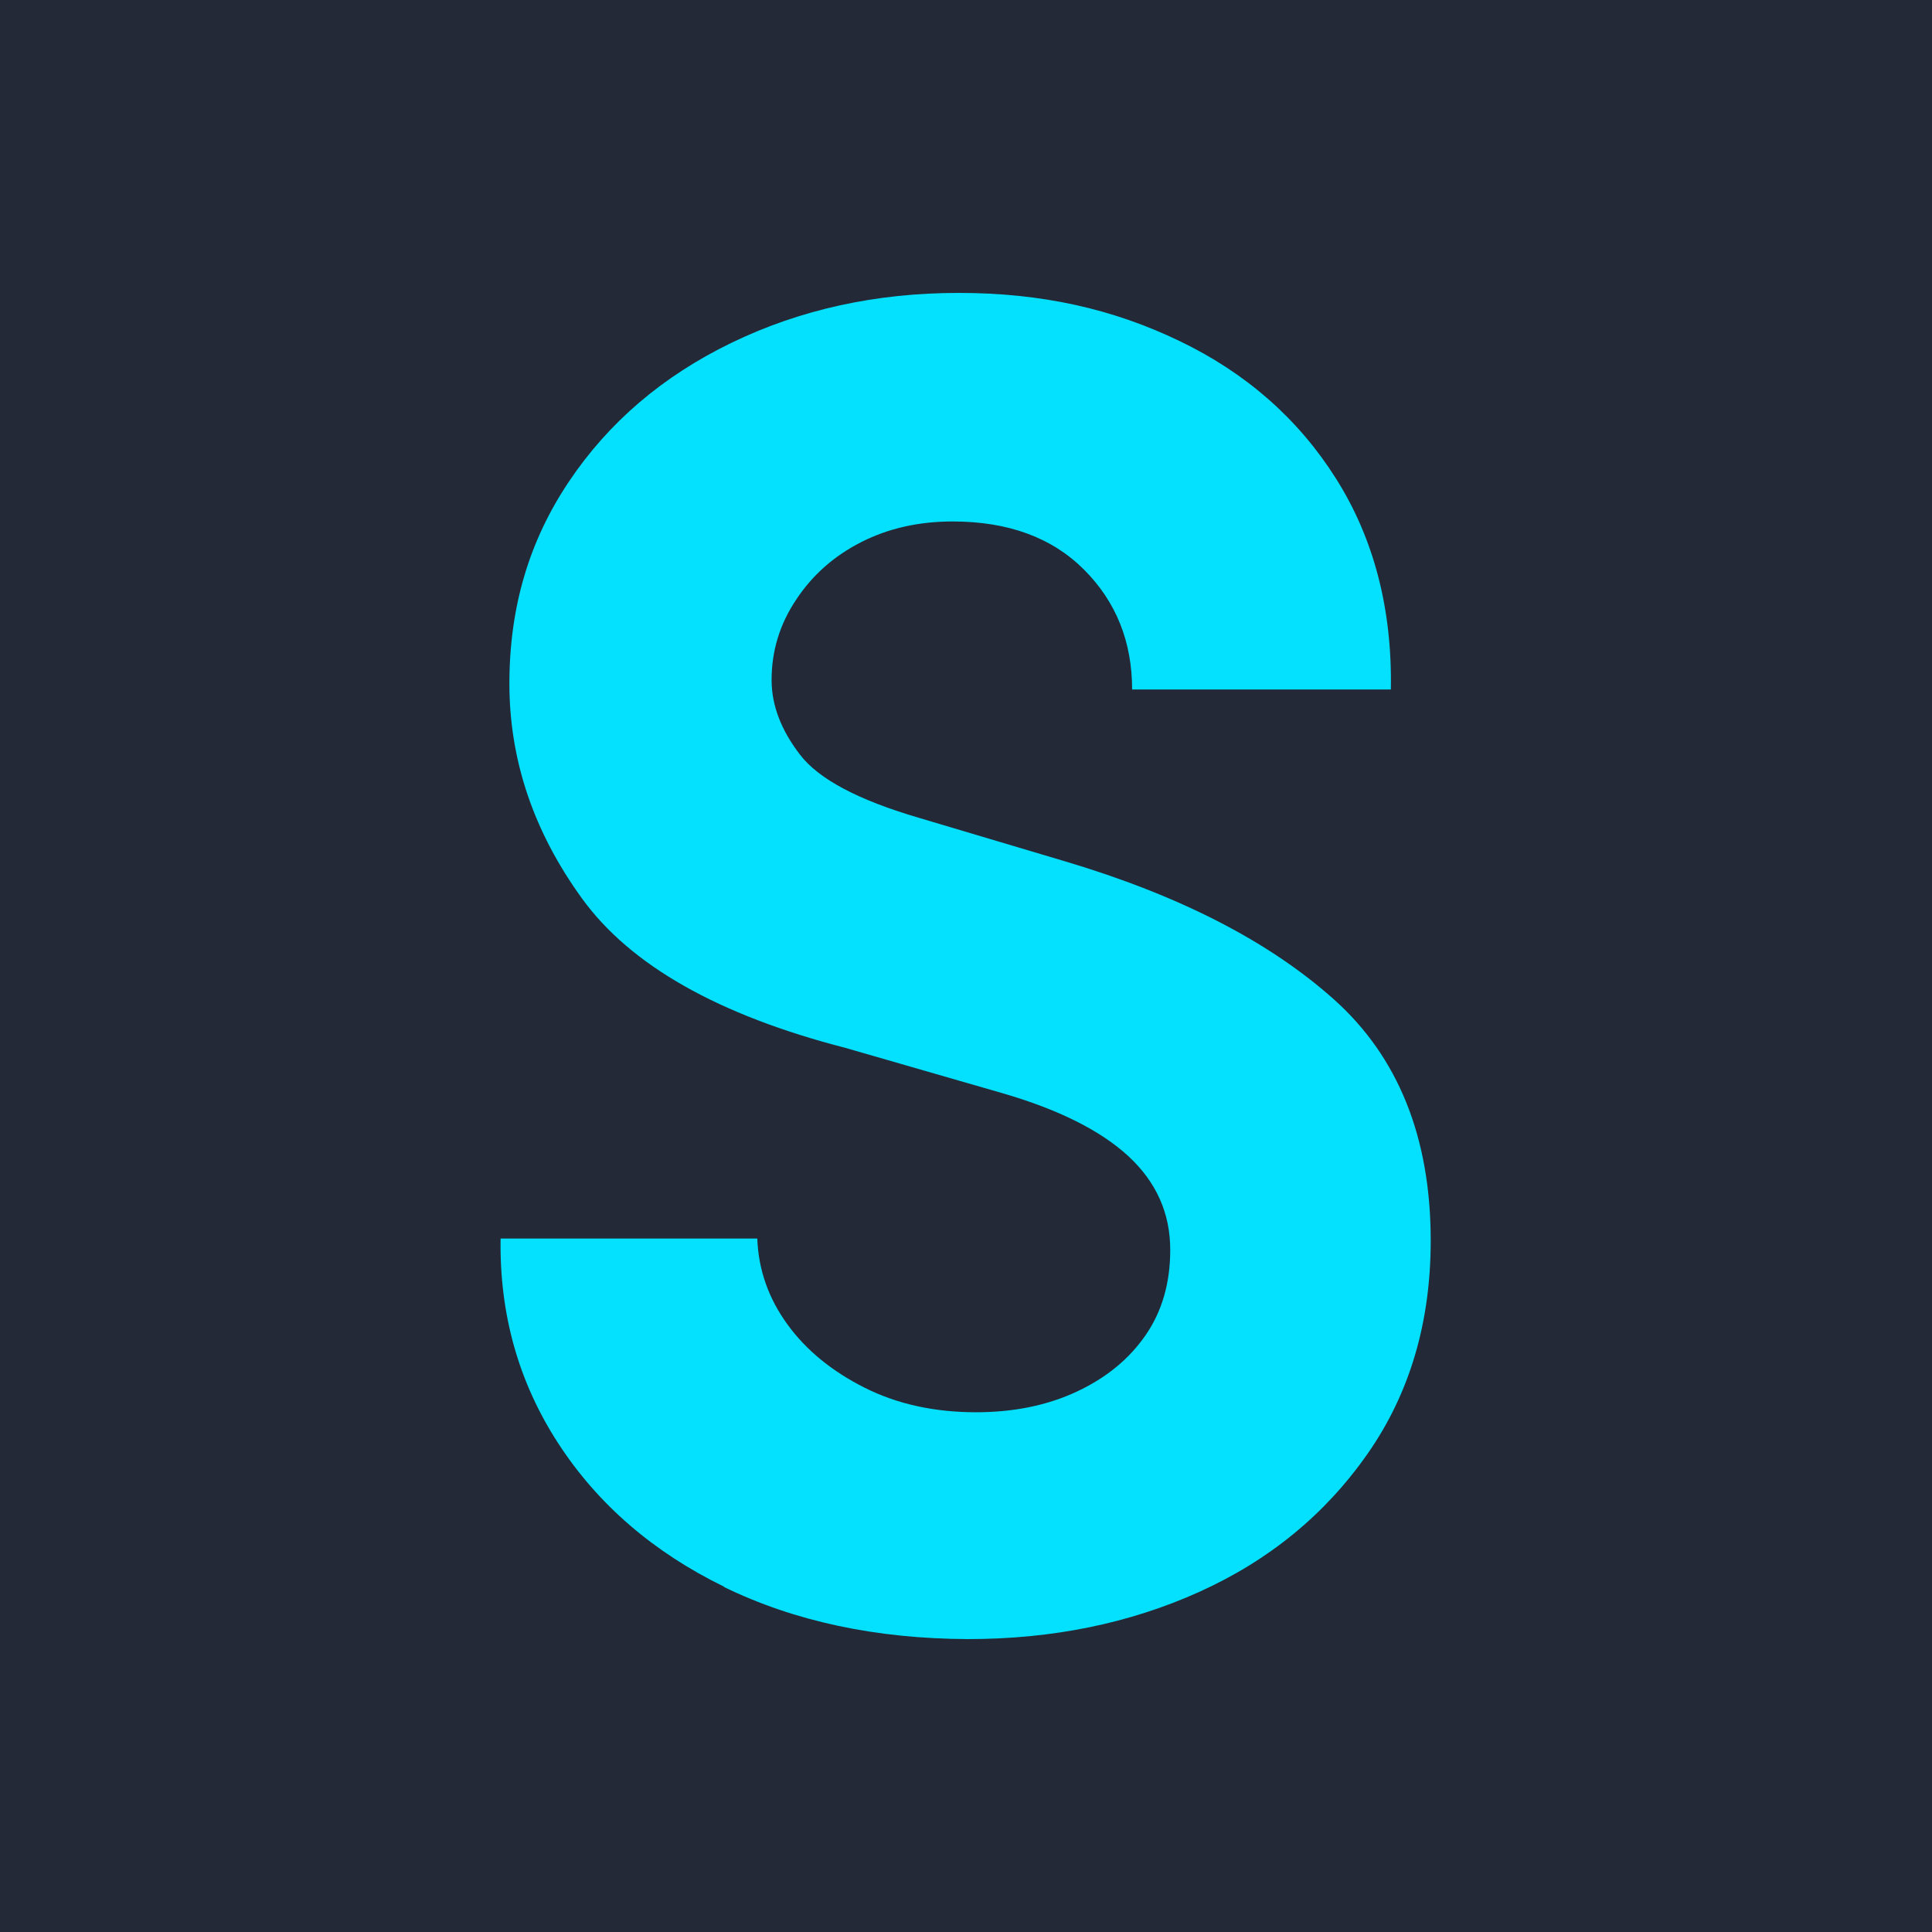
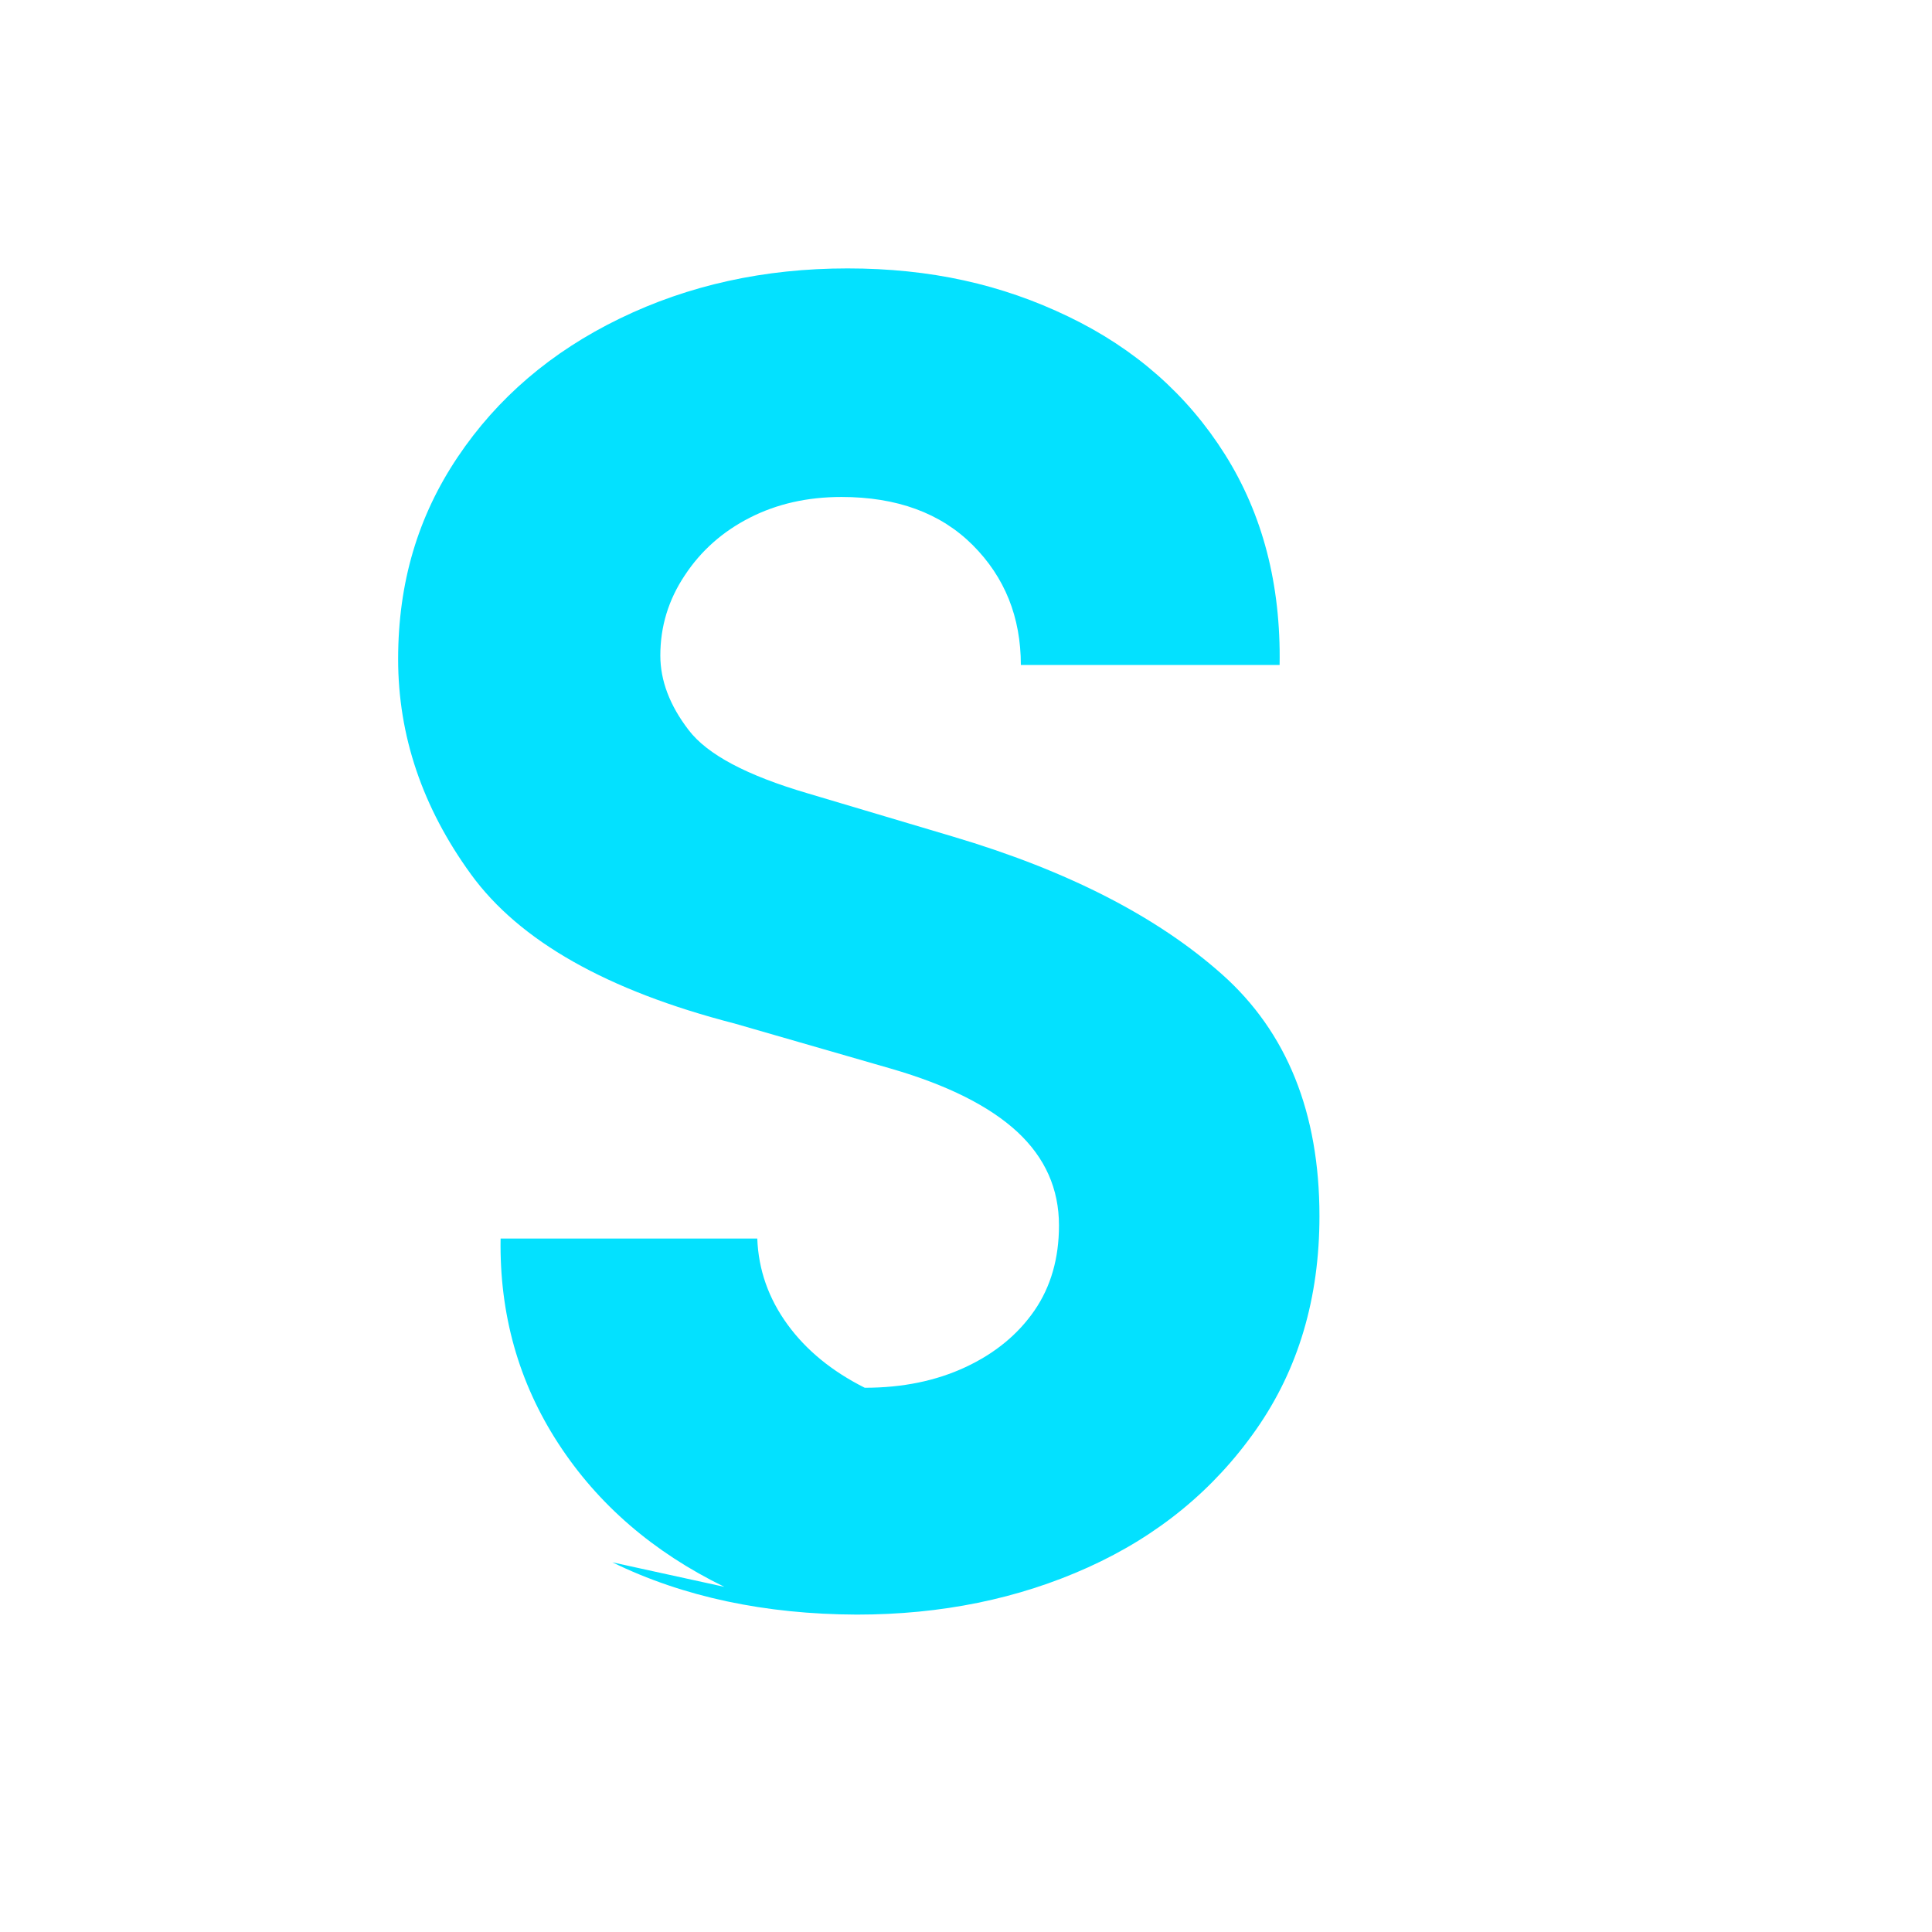
<svg xmlns="http://www.w3.org/2000/svg" id="Ebene_1" data-name="Ebene 1" viewBox="0 0 112 112">
  <defs>
    <style>
      .cls-1 {
        fill: #232936;
      }

      .cls-2 {
        fill: #03e1ff;
      }
    </style>
  </defs>
-   <rect class="cls-1" width="112" height="112" />
-   <path class="cls-2" d="m41.99,91.99c-4.12-2.01-7.33-4.78-9.63-8.32-2.3-3.54-3.41-7.5-3.34-11.87h14.88c.07,1.83.66,3.48,1.75,4.98,1.09,1.5,2.59,2.72,4.48,3.67s4.05,1.42,6.45,1.42c2.19,0,4.14-.4,5.85-1.2s3.04-1.9,3.99-3.28c.95-1.38,1.42-3.03,1.42-4.93,0-2.12-.8-3.92-2.41-5.42-1.61-1.49-4.05-2.72-7.33-3.67l-9.08-2.62c-7.37-1.9-12.46-4.78-15.27-8.65-2.81-3.87-4.22-8.03-4.22-12.47s1.15-8.28,3.45-11.71c2.3-3.43,5.43-6.11,9.41-8.04s8.37-2.9,13.19-2.9,8.94.93,12.8,2.79c3.87,1.86,6.9,4.53,9.08,7.99s3.25,7.53,3.17,12.21h-15c0-2.77-.93-5.09-2.79-6.95-1.86-1.86-4.4-2.79-7.61-2.79-1.97,0-3.74.4-5.31,1.2-1.57.8-2.83,1.91-3.77,3.34-.95,1.42-1.42,2.97-1.42,4.65,0,1.46.55,2.9,1.64,4.32,1.09,1.43,3.39,2.64,6.9,3.67l8.43,2.51c6.64,1.97,11.84,4.64,15.6,7.99,3.76,3.35,5.64,8.03,5.64,14.01,0,4.75-1.22,8.87-3.67,12.37-2.45,3.5-5.69,6.16-9.74,7.99-4.05,1.83-8.52,2.74-13.41,2.74-5.32-.02-10.05-1.02-14.17-3.03Z" />
+   <path class="cls-2" d="m41.99,91.99c-4.12-2.01-7.33-4.78-9.63-8.32-2.3-3.54-3.41-7.5-3.34-11.87h14.88c.07,1.83.66,3.48,1.75,4.98,1.09,1.5,2.59,2.72,4.48,3.67c2.19,0,4.14-.4,5.85-1.2s3.04-1.9,3.99-3.28c.95-1.38,1.42-3.03,1.42-4.93,0-2.12-.8-3.92-2.41-5.42-1.61-1.49-4.05-2.72-7.33-3.67l-9.08-2.62c-7.37-1.9-12.46-4.78-15.27-8.65-2.81-3.87-4.22-8.03-4.22-12.47s1.15-8.28,3.45-11.71c2.3-3.43,5.43-6.11,9.41-8.04s8.37-2.9,13.19-2.9,8.94.93,12.8,2.79c3.87,1.86,6.9,4.53,9.08,7.99s3.25,7.53,3.17,12.21h-15c0-2.77-.93-5.09-2.79-6.95-1.86-1.86-4.4-2.79-7.61-2.79-1.97,0-3.74.4-5.31,1.2-1.57.8-2.83,1.91-3.77,3.34-.95,1.42-1.42,2.97-1.42,4.65,0,1.46.55,2.9,1.64,4.32,1.09,1.43,3.39,2.64,6.9,3.67l8.43,2.51c6.64,1.97,11.84,4.64,15.6,7.99,3.76,3.35,5.64,8.03,5.64,14.01,0,4.75-1.22,8.87-3.67,12.37-2.45,3.5-5.69,6.16-9.74,7.99-4.05,1.83-8.52,2.74-13.41,2.74-5.32-.02-10.05-1.02-14.17-3.03Z" />
</svg>